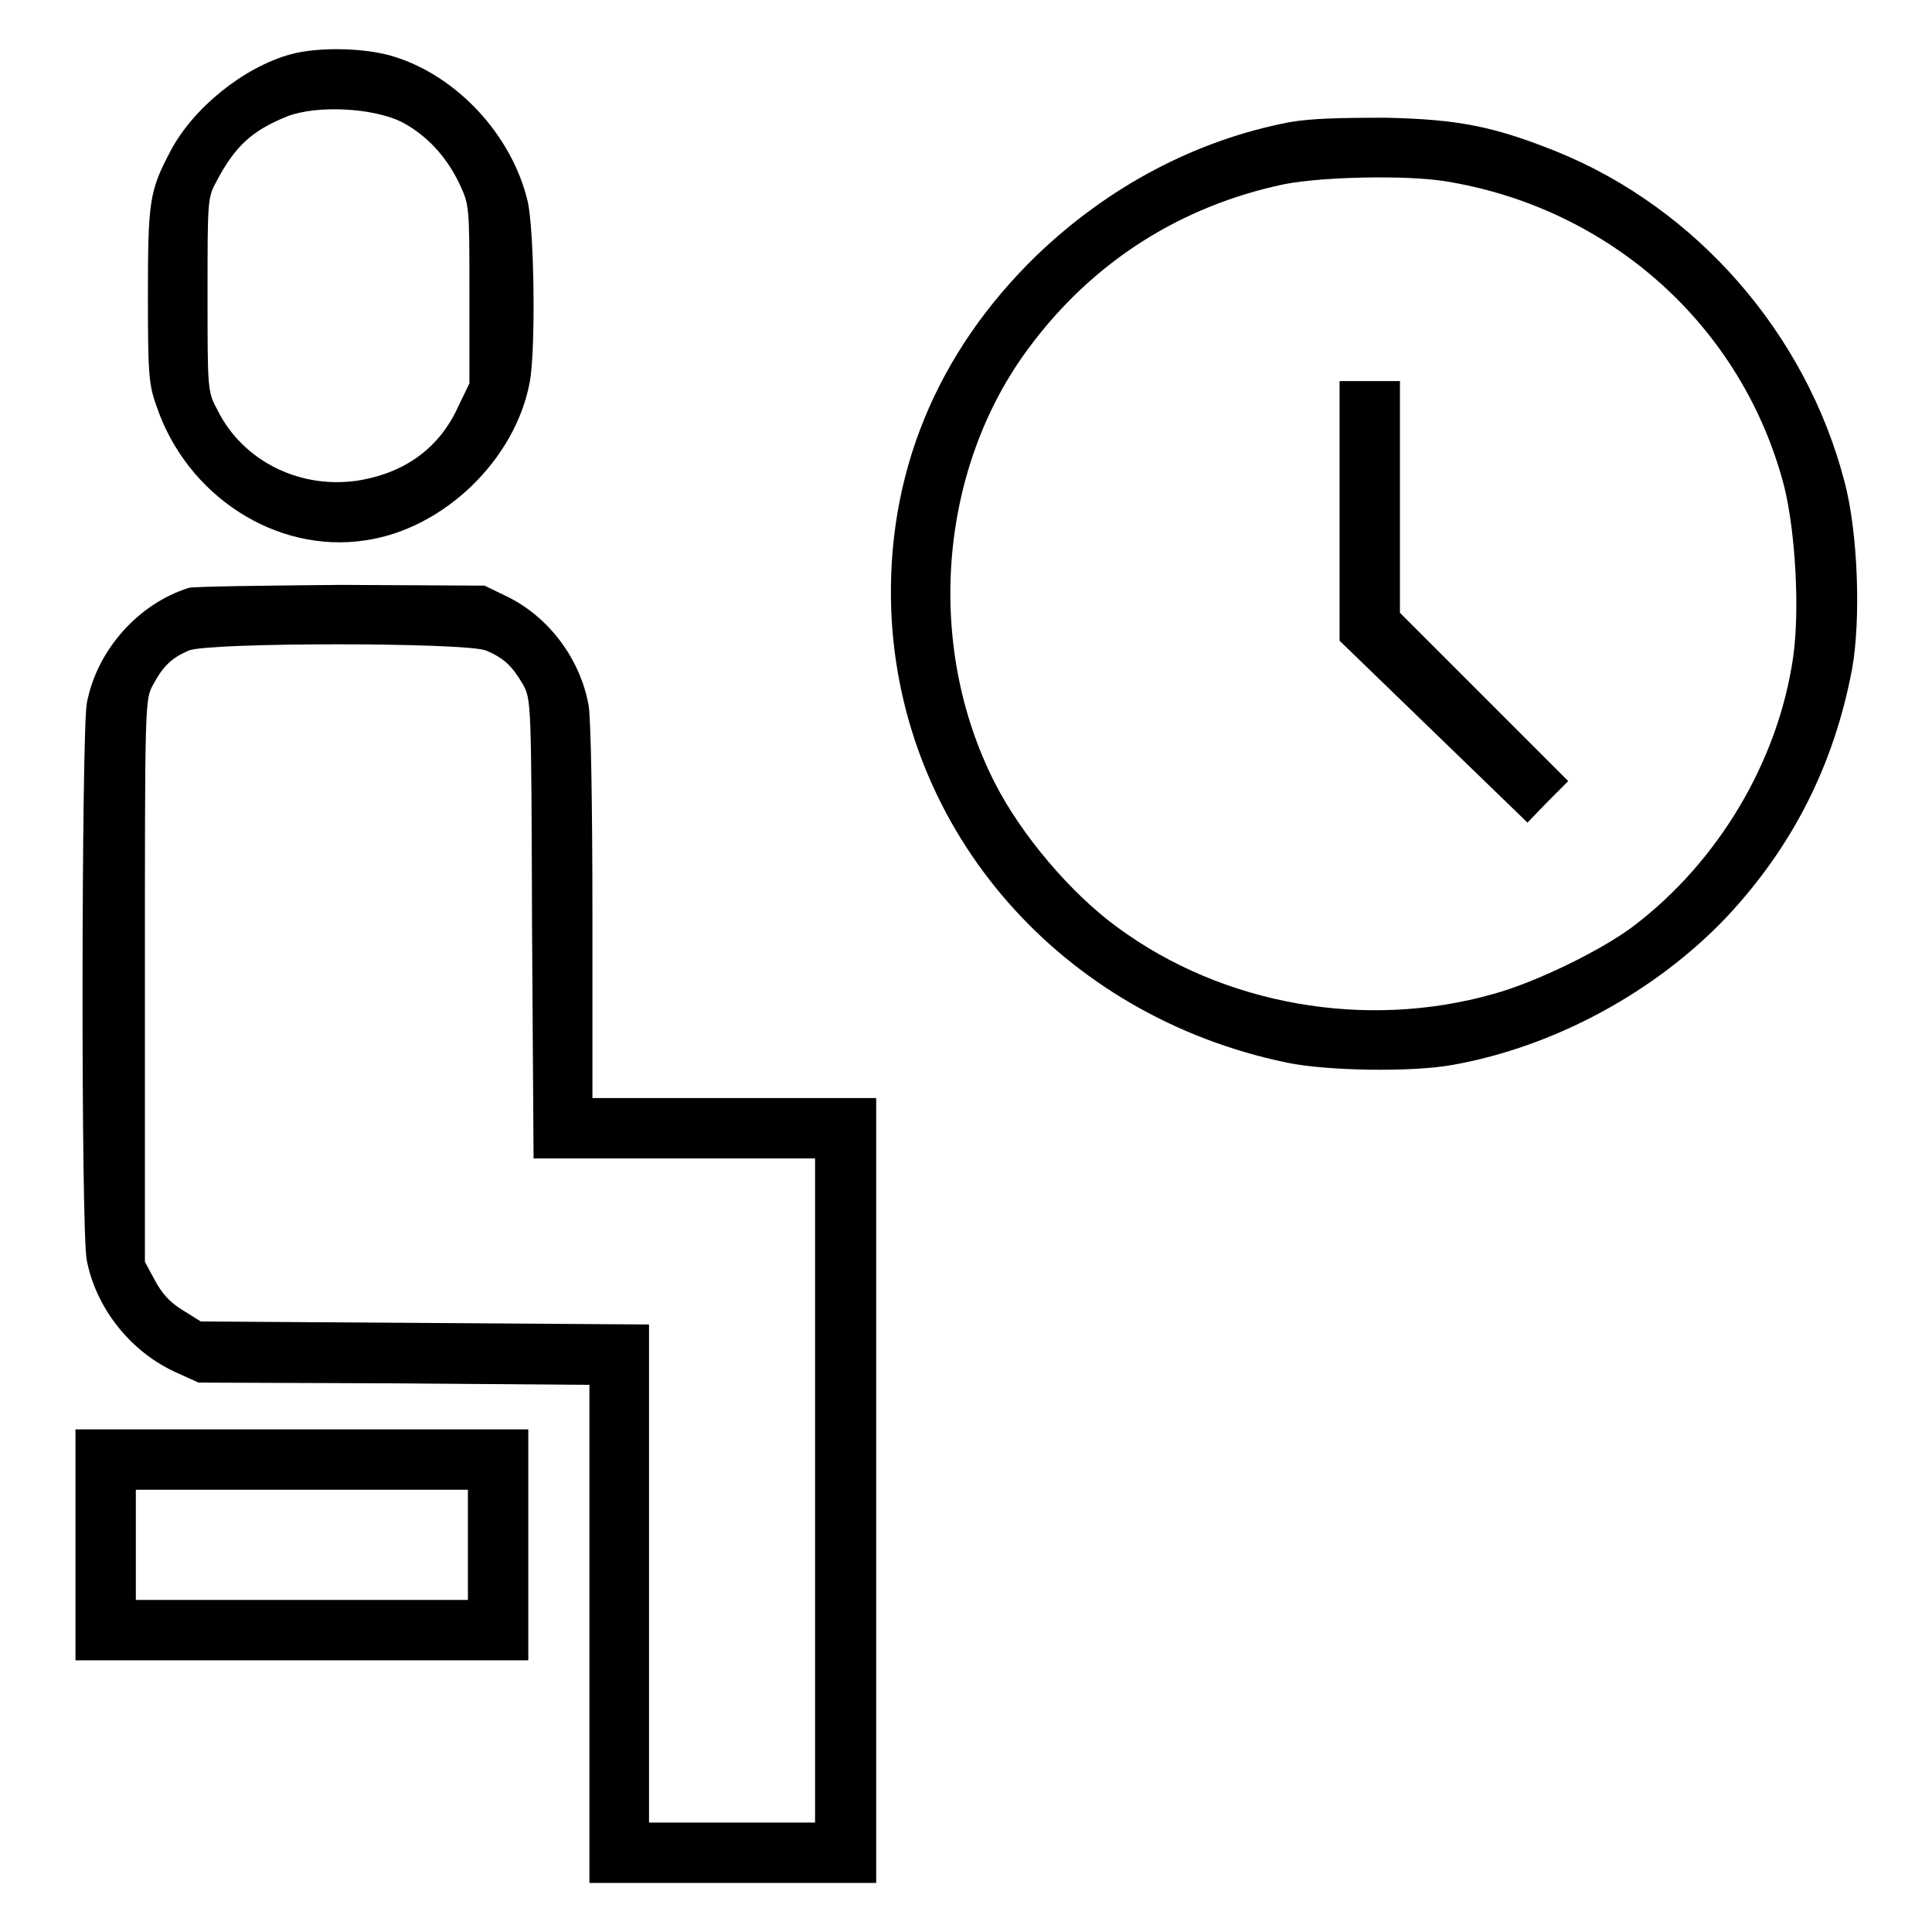
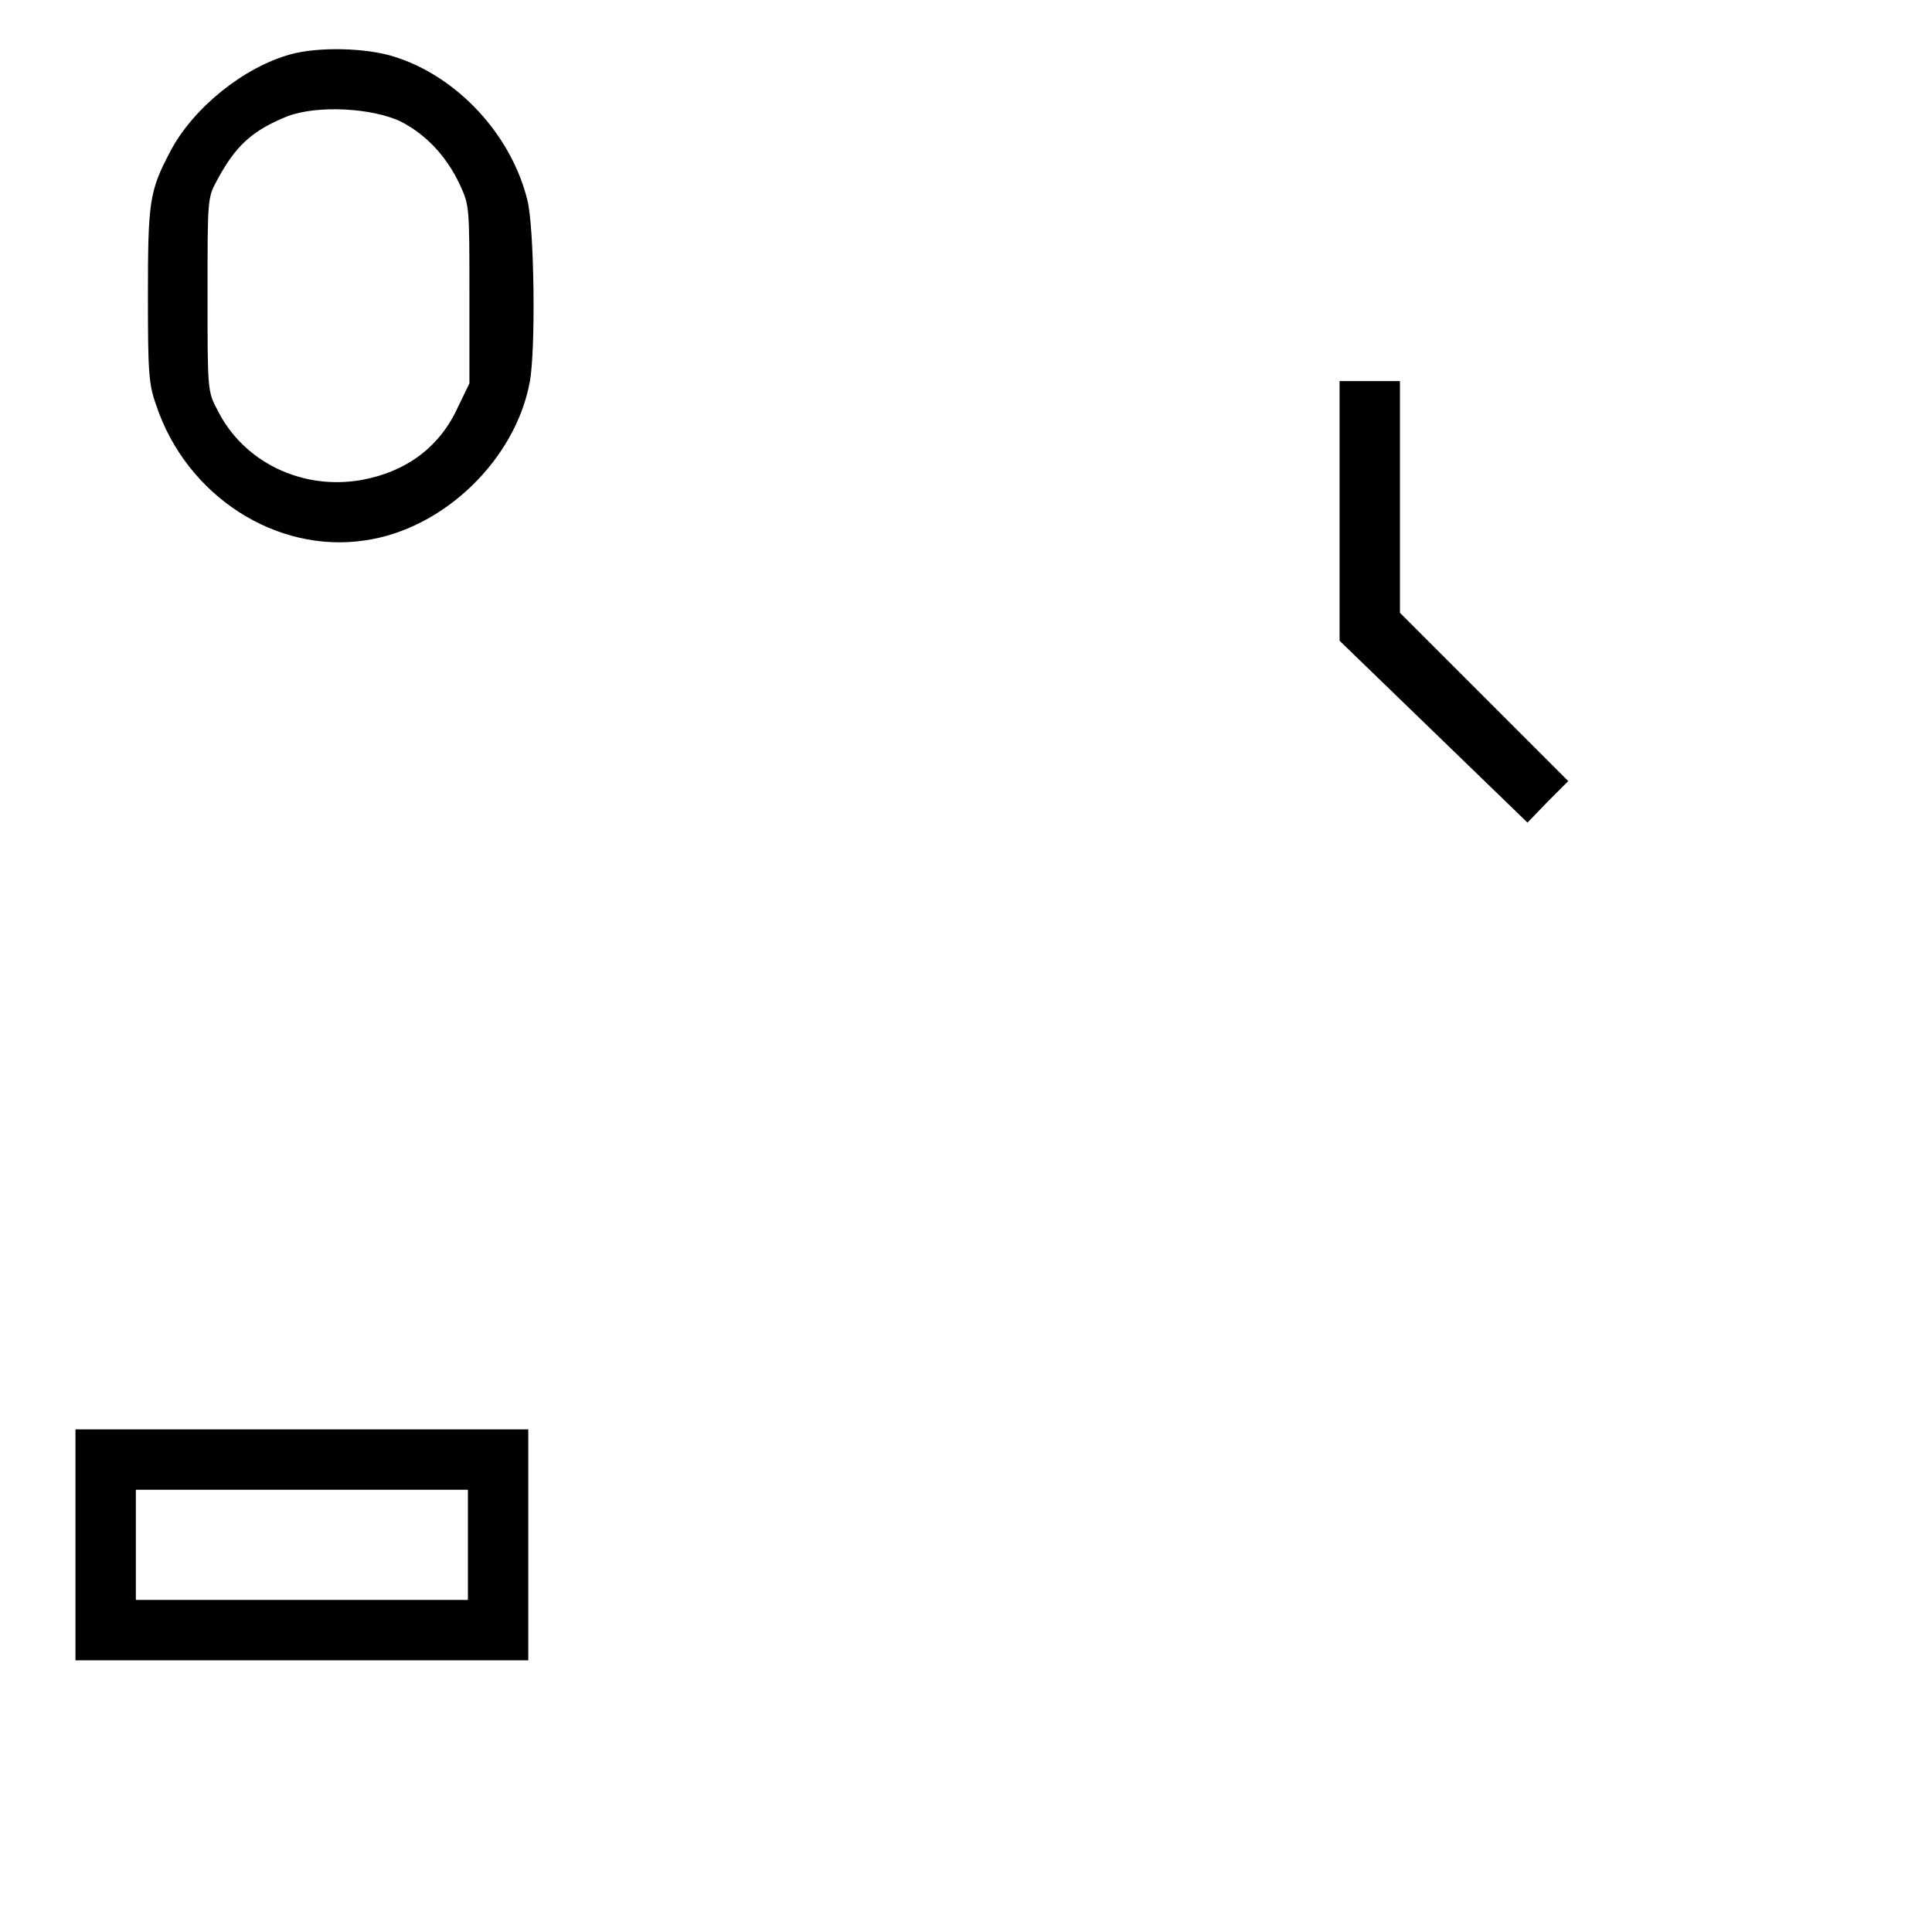
<svg xmlns="http://www.w3.org/2000/svg" version="1.1" x="0px" y="0px" viewBox="0 0 256 256" enable-background="new 0 0 256 256" xml:space="preserve">
  <g>
    <g>
      <g>
        <path fill="#000000" d="M38.5,7.2C32.3,8.9,25.6,14.3,22.6,20c-2.8,5.3-3,6.6-3,19.2c0,10.2,0.1,11.7,1.1,14.5c4,12,15.9,19.7,27.7,17.9c10.4-1.5,19.9-10.7,21.8-21c0.8-4.3,0.6-20.3-0.3-24c-2.1-8.7-9.3-16.5-17.7-19.1C48.4,6.3,42.1,6.2,38.5,7.2z M53.1,16.1c3.3,1.7,6,4.5,7.8,8.3c1.3,2.8,1.3,2.9,1.3,14.6v11.8l-1.5,3.1c-2.4,5.3-6.8,8.6-12.8,9.7c-7.9,1.4-15.7-2.4-19.1-9.3c-1.3-2.4-1.3-2.7-1.3-15.3c0-12.5,0-12.8,1.2-15c2.5-4.7,4.7-6.7,9.4-8.6C42.1,13.9,49.3,14.3,53.1,16.1z" />
-         <path fill="#000000" d="M170.8,16.2c-12.4,2.4-23.9,8.5-33.4,17.6c-13.4,13-20,29.2-19.3,47.2c1.2,29.2,22.5,53.6,52.4,59.8c5.2,1.1,16.6,1.3,22,0.3c13.5-2.4,26.9-9.7,36.3-19.6c8.7-9.3,14.2-20.1,16.6-32.8c1.2-6.6,0.8-18.2-1-24.9c-5.1-19.6-19.6-36.2-38.1-43.7c-8.2-3.3-13-4.3-22.7-4.5C177.2,15.6,173.7,15.7,170.8,16.2z M191.4,24c22,3.5,39.5,19.3,45,40.4c1.5,6,2.1,16.4,1.2,22.7c-2,13.8-9.9,27-21,35.5c-4.3,3.3-13.2,7.6-18.7,9.1c-16.9,4.8-35.8,1.5-49.8-8.8c-6.2-4.5-12.8-12.3-16.3-19.2c-9.3-18.3-7.4-41.7,4.6-57.7c8.4-11.3,20-18.7,33.8-21.6C175.4,23.4,186.3,23.2,191.4,24z" />
        <path fill="#000000" d="M177.5,67.7v17.2l12.4,12l12.5,12.1l2.7-2.8l2.7-2.7l-11.2-11.2l-11.1-11.1V65.8V50.5h-4h-4L177.5,67.7L177.5,67.7z" />
-         <path fill="#000000" d="M25,77.9c-6.7,2.1-12.2,8.3-13.5,15.3c-0.7,3.9-0.8,70,0,73.8c1.2,6.2,5.6,11.9,11.5,14.7l3.3,1.5l25.9,0.1l25.9,0.2v33v33h19h19v-52v-52H97.3H78.5v-24.4c0-14.4-0.2-25.7-0.5-27.6c-1.1-6.2-5.3-11.8-10.9-14.5l-2.9-1.4l-19-0.1C34.8,77.6,25.7,77.7,25,77.9z M64.4,86.2c2.4,1,3.5,2.1,4.9,4.5c1.1,2,1.1,2.4,1.2,32.4l0.2,30.4h18.7H108v44v44H97H86v-33v-33l-29.7-0.2l-29.7-0.2l-2.4-1.5c-1.8-1.1-2.8-2.3-3.7-4l-1.3-2.4V130c0-37.2,0-37.3,1.1-39.3c1.3-2.4,2.4-3.5,4.7-4.5C27.6,85.1,61.7,85.1,64.4,86.2z" />
        <path fill="#000000" d="M10,204.7V220h30h30v-15.3v-15.3H40H10V204.7z M62,204.7v7.3H40H18v-7.3v-7.3h22h22L62,204.7L62,204.7z" />
      </g>
    </g>
  </g>
</svg>